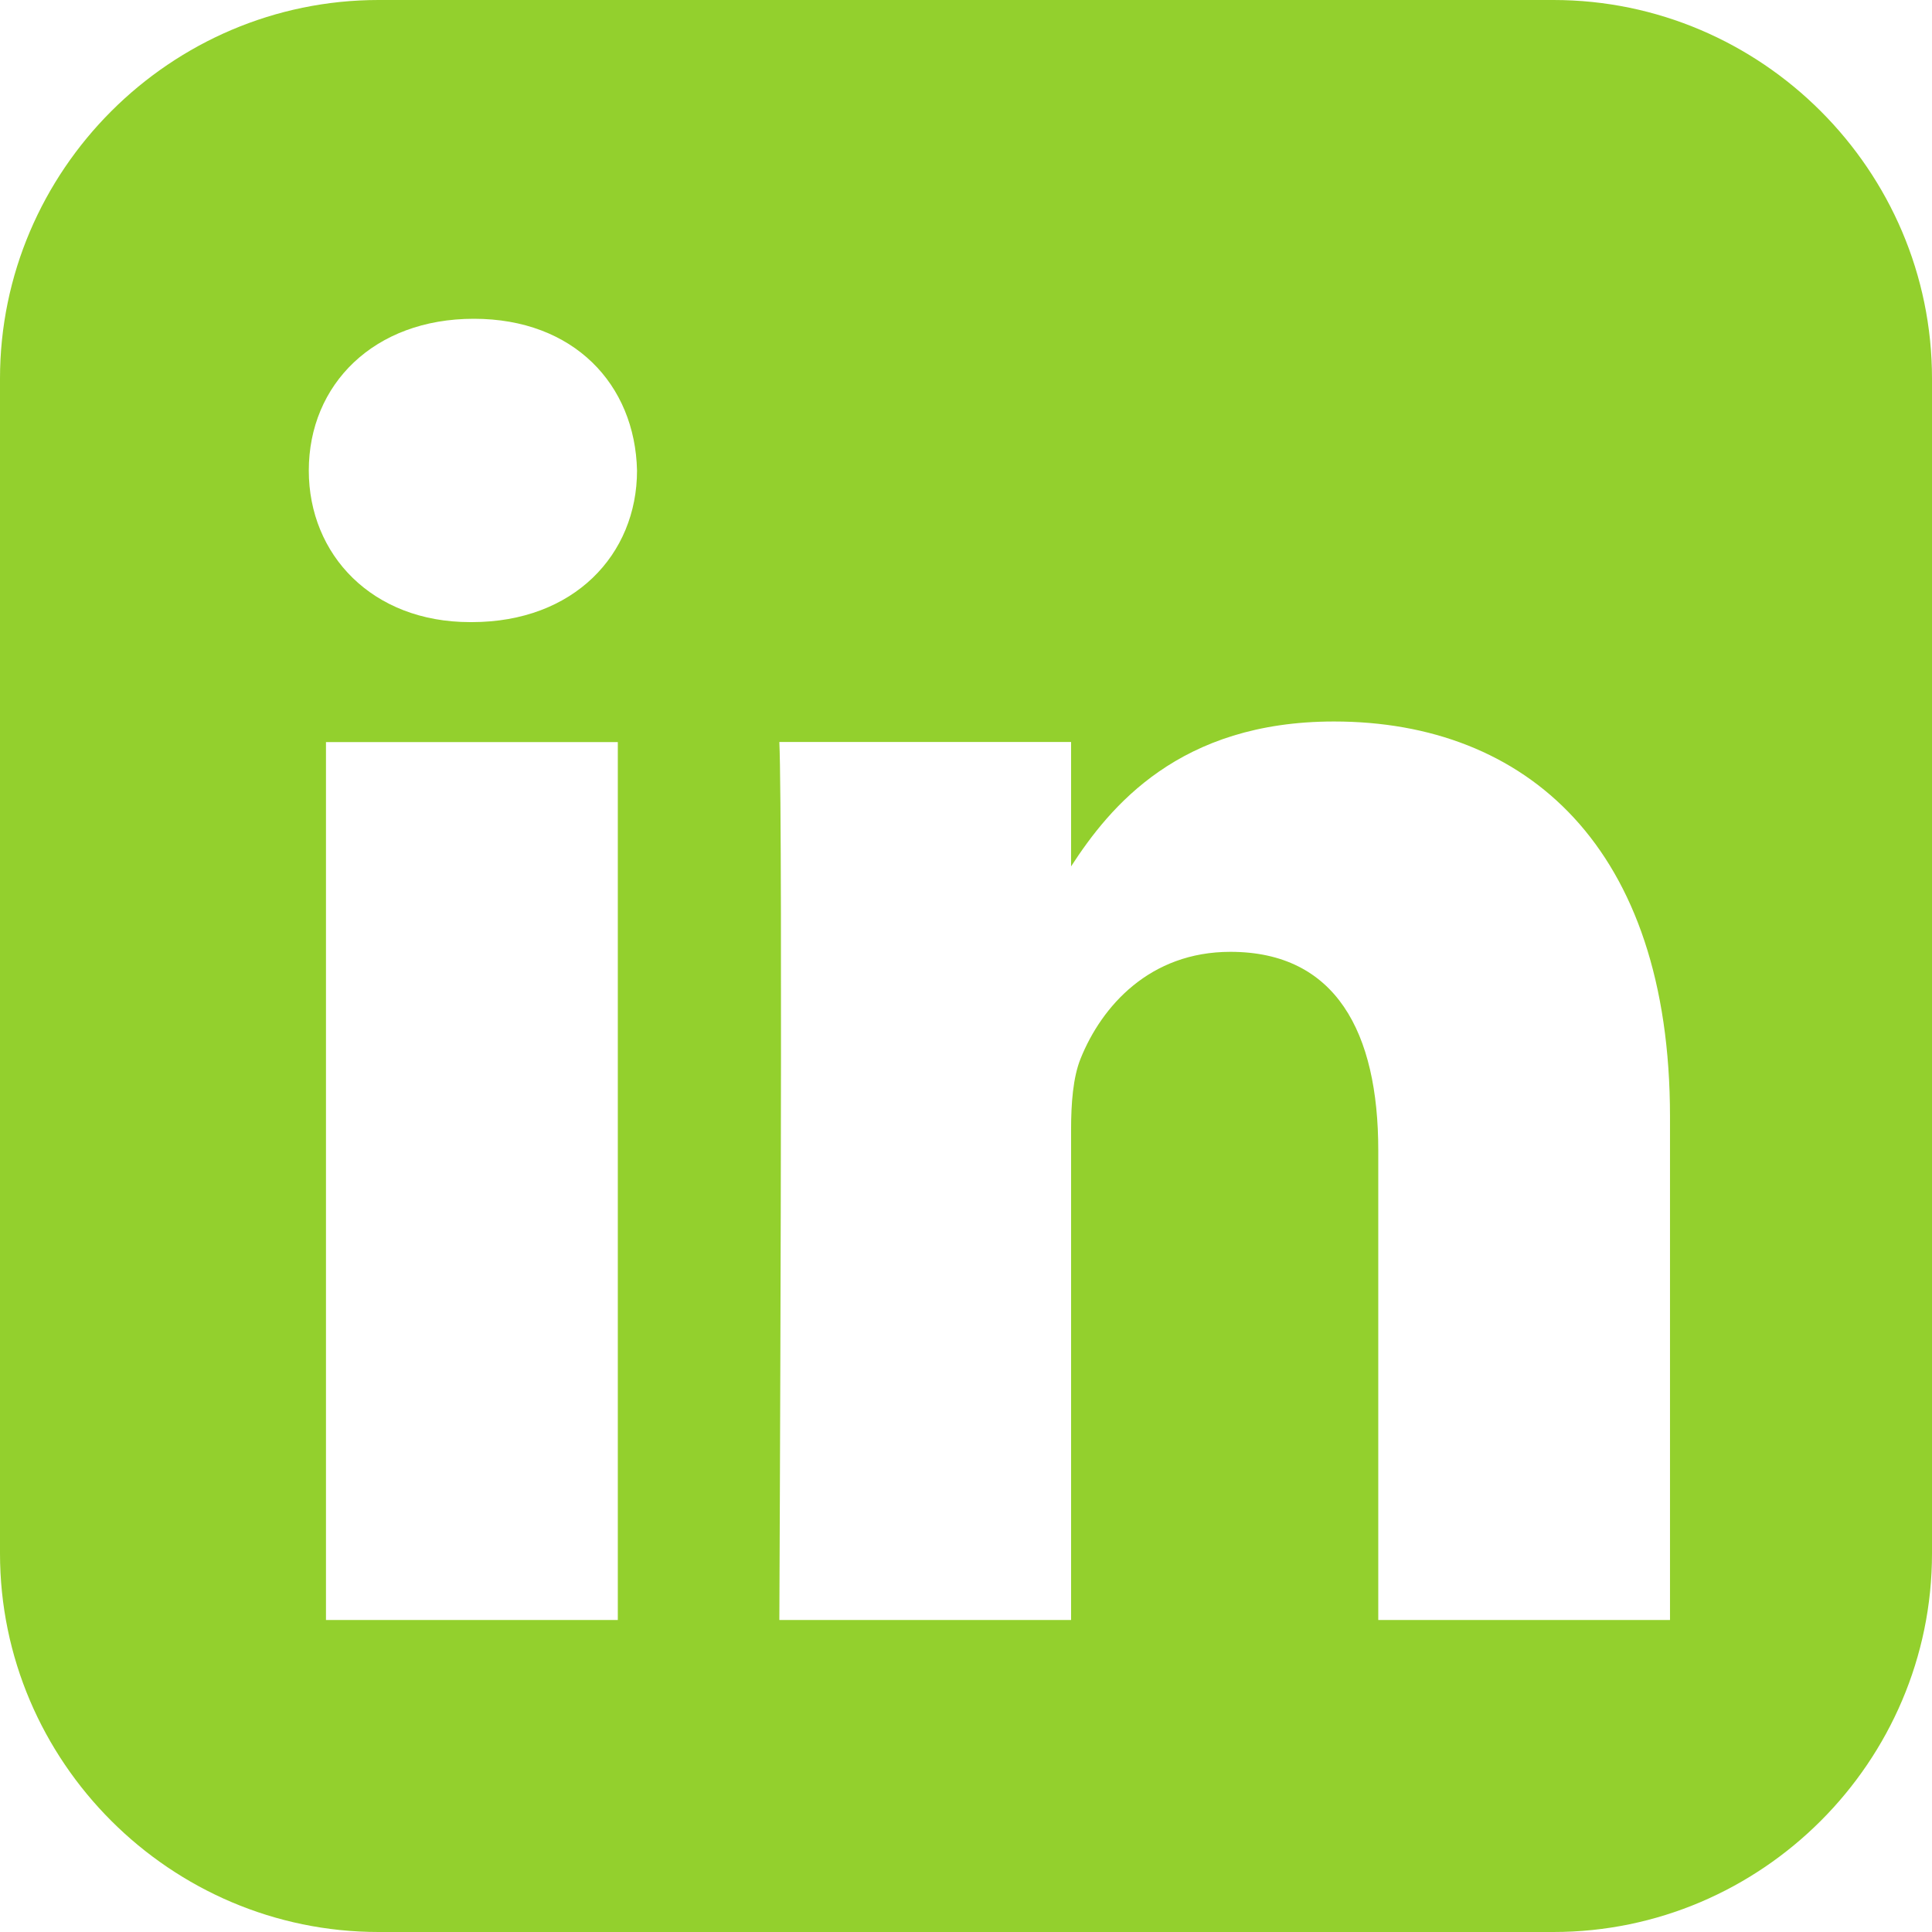
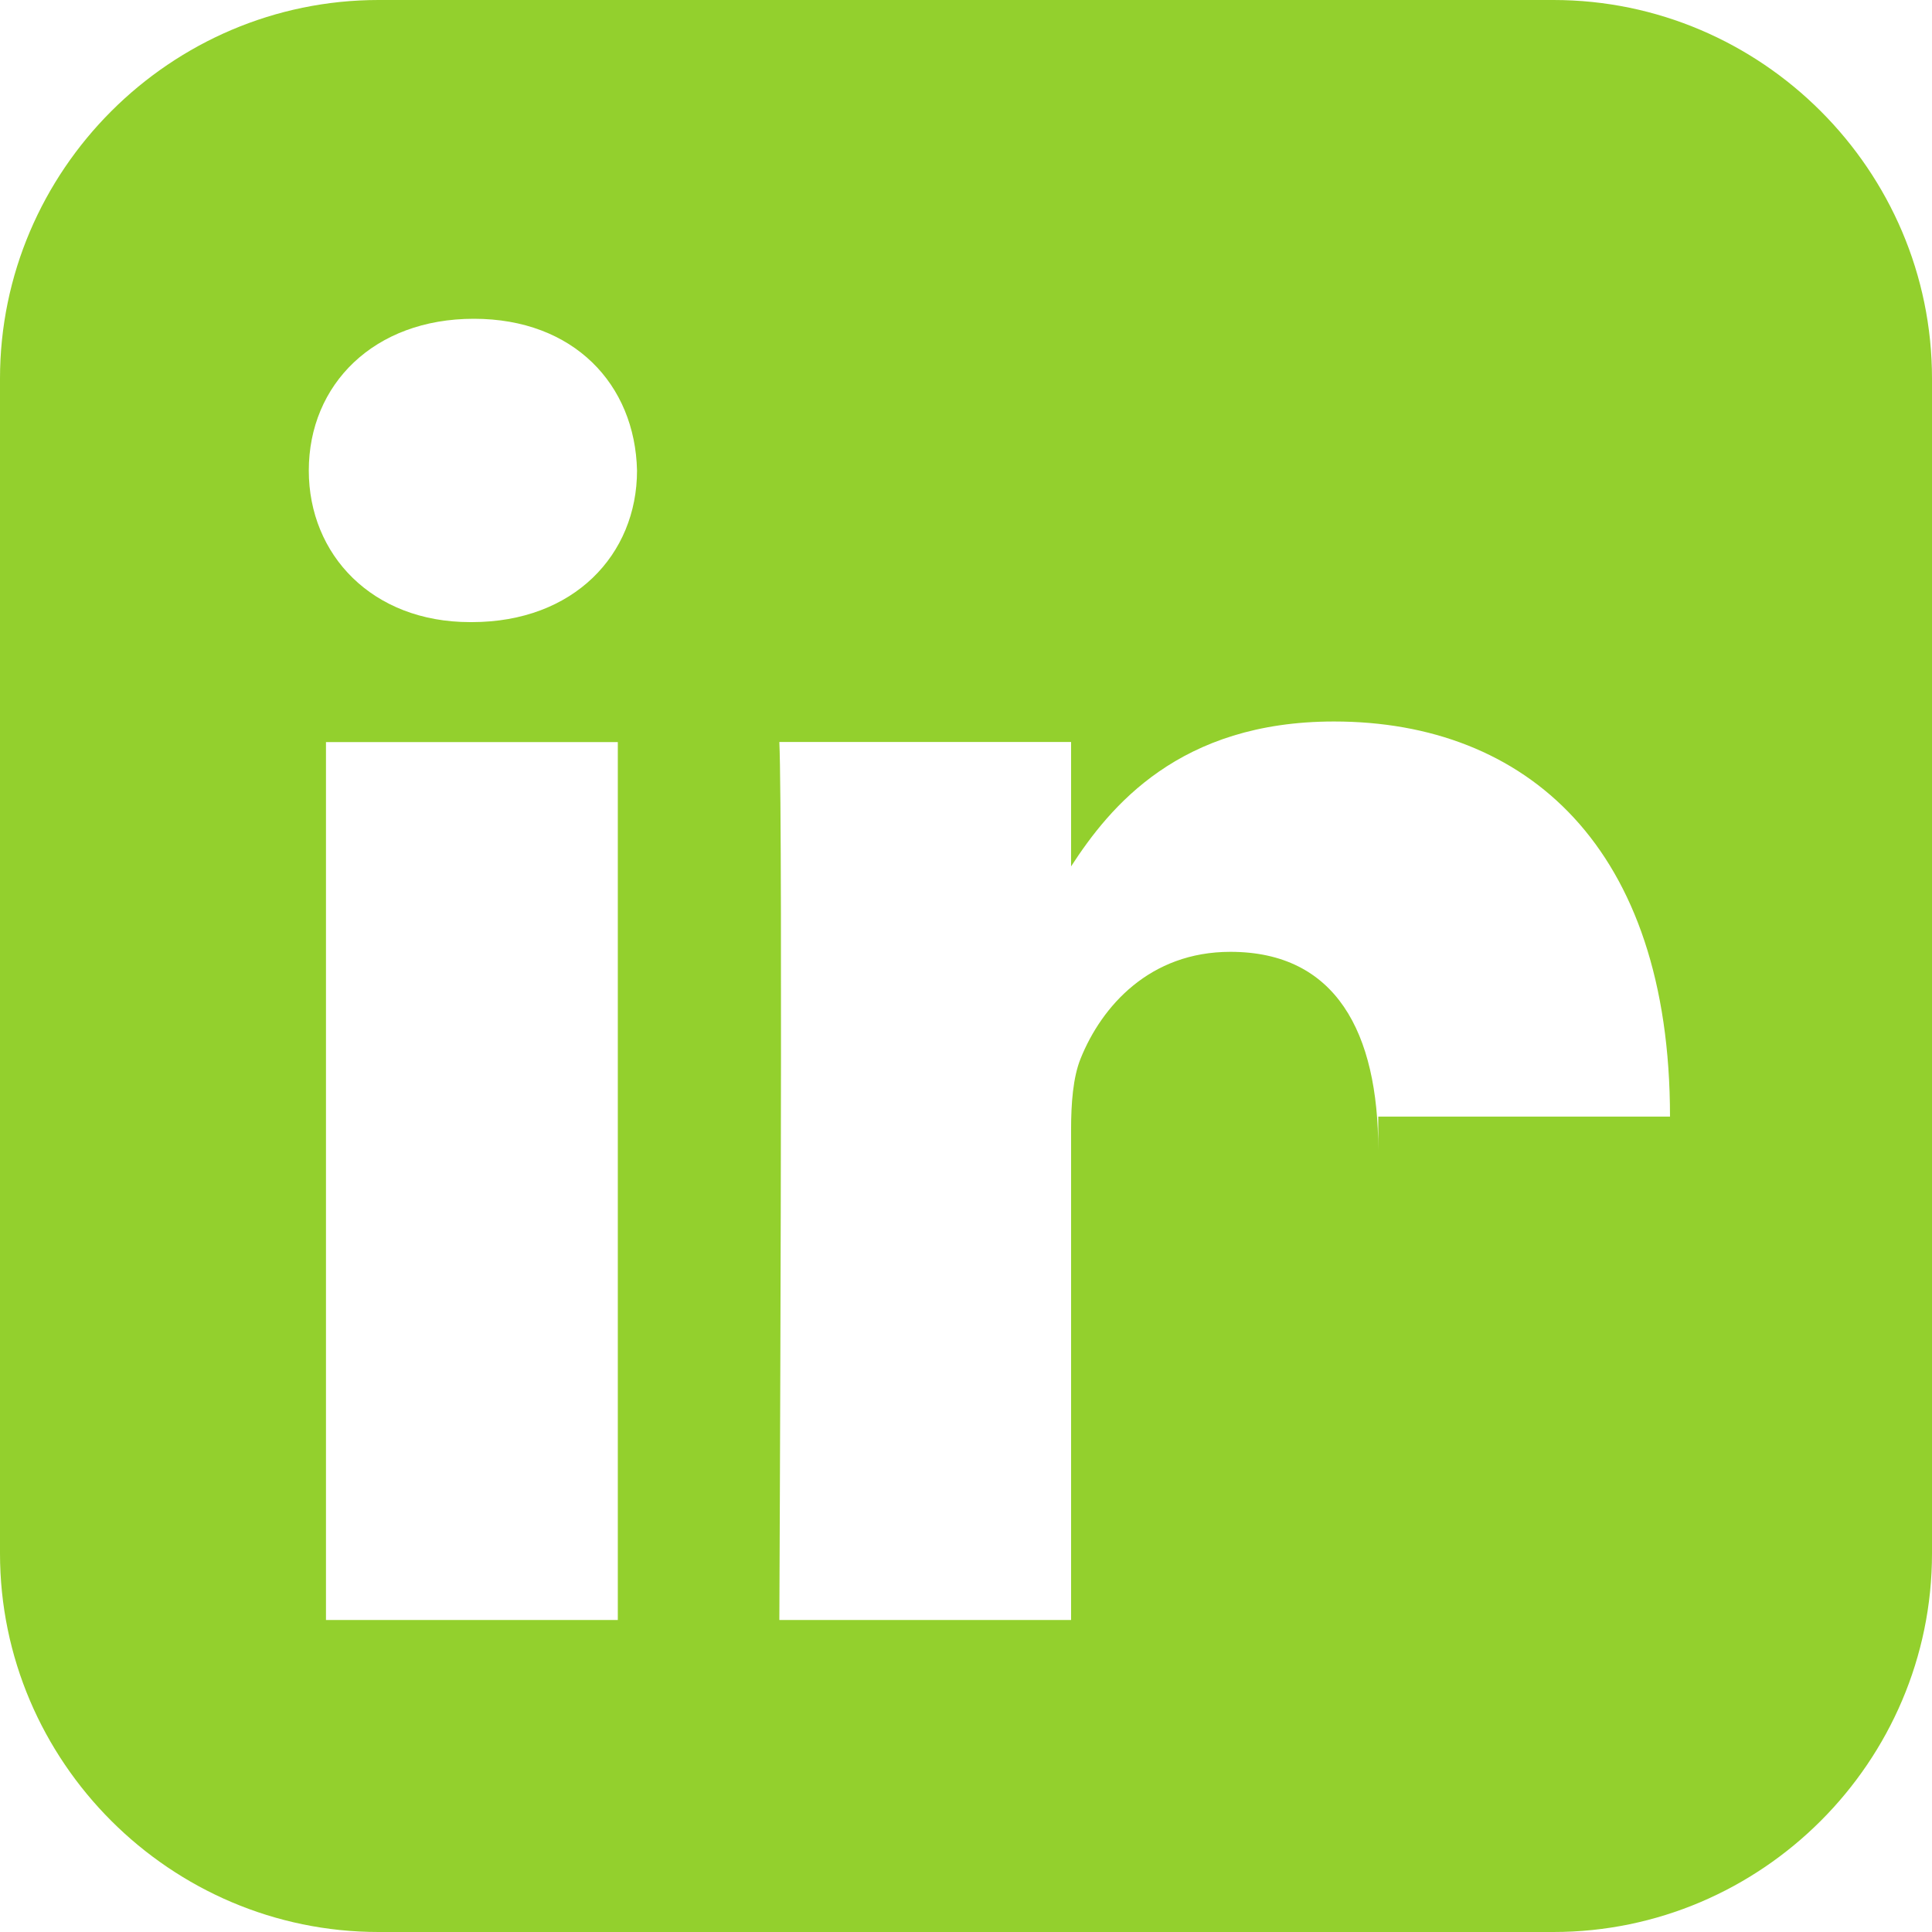
<svg xmlns="http://www.w3.org/2000/svg" width="18" height="18" viewBox="0 0 18 18" fill="none">
-   <path d="M3.527 0C1.588 0 0 1.588 0 3.527V14.473C0 16.413 1.588 18 3.527 18H14.473C16.413 18 18 16.413 18 14.473V3.527C18 1.588 16.413 0 14.473 0H3.527ZM4.415 2.97C5.345 2.97 5.917 3.581 5.935 4.384C5.935 5.168 5.345 5.796 4.397 5.796H4.379C3.467 5.796 2.877 5.168 2.877 4.384C2.877 3.581 3.485 2.97 4.414 2.97H4.415ZM12.429 6.722C14.218 6.722 15.559 7.891 15.559 10.403V15.093H12.841V10.717C12.841 9.618 12.447 8.868 11.463 8.868C10.713 8.868 10.265 9.373 10.068 9.862C9.997 10.037 9.979 10.281 9.979 10.525V15.093H7.261C7.261 15.093 7.296 7.681 7.261 6.913H9.979V8.072C10.341 7.514 10.987 6.722 12.429 6.722V6.722ZM3.037 6.914H5.756V15.093H3.037V6.914Z" fill="#93D02D" />
+   <path d="M3.527 0C1.588 0 0 1.588 0 3.527V14.473C0 16.413 1.588 18 3.527 18H14.473C16.413 18 18 16.413 18 14.473V3.527C18 1.588 16.413 0 14.473 0H3.527ZM4.415 2.97C5.345 2.97 5.917 3.581 5.935 4.384C5.935 5.168 5.345 5.796 4.397 5.796H4.379C3.467 5.796 2.877 5.168 2.877 4.384C2.877 3.581 3.485 2.97 4.414 2.97H4.415ZM12.429 6.722C14.218 6.722 15.559 7.891 15.559 10.403H12.841V10.717C12.841 9.618 12.447 8.868 11.463 8.868C10.713 8.868 10.265 9.373 10.068 9.862C9.997 10.037 9.979 10.281 9.979 10.525V15.093H7.261C7.261 15.093 7.296 7.681 7.261 6.913H9.979V8.072C10.341 7.514 10.987 6.722 12.429 6.722V6.722ZM3.037 6.914H5.756V15.093H3.037V6.914Z" fill="#93D02D" />
</svg>